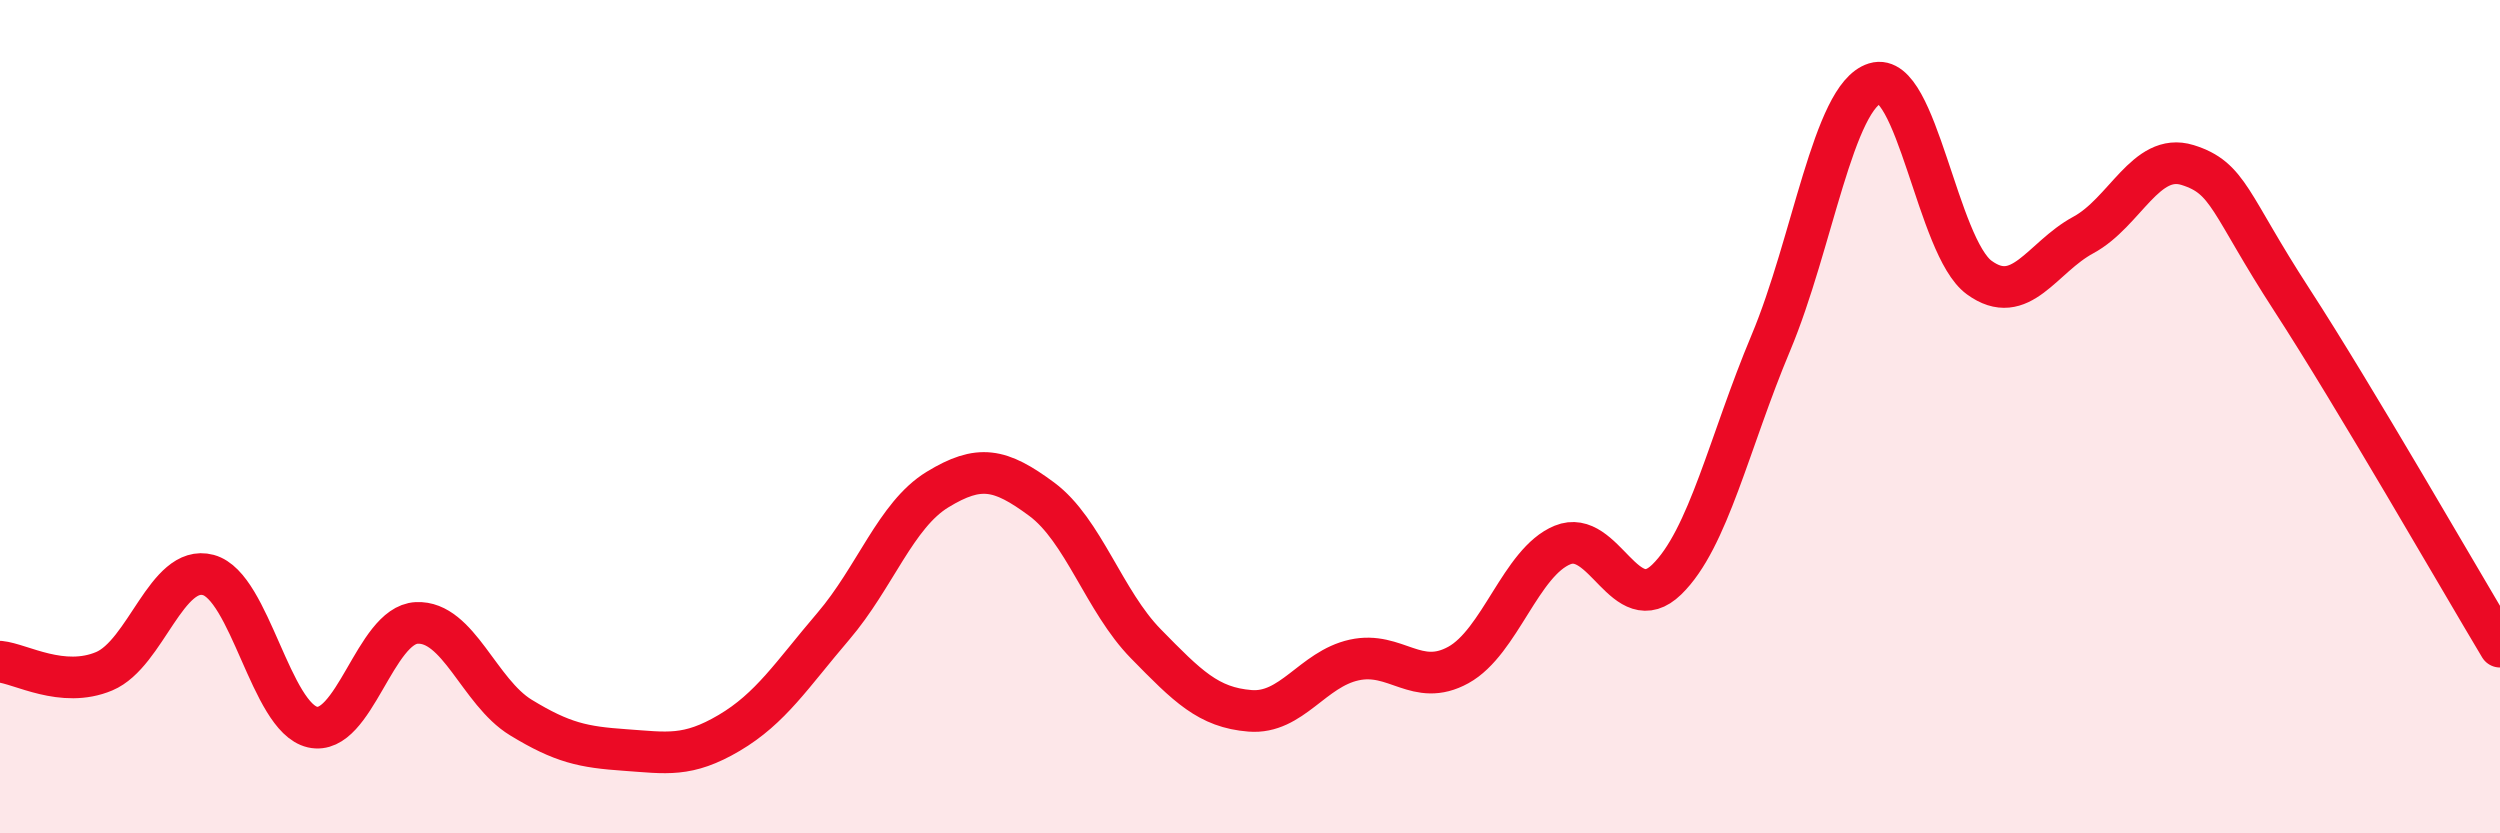
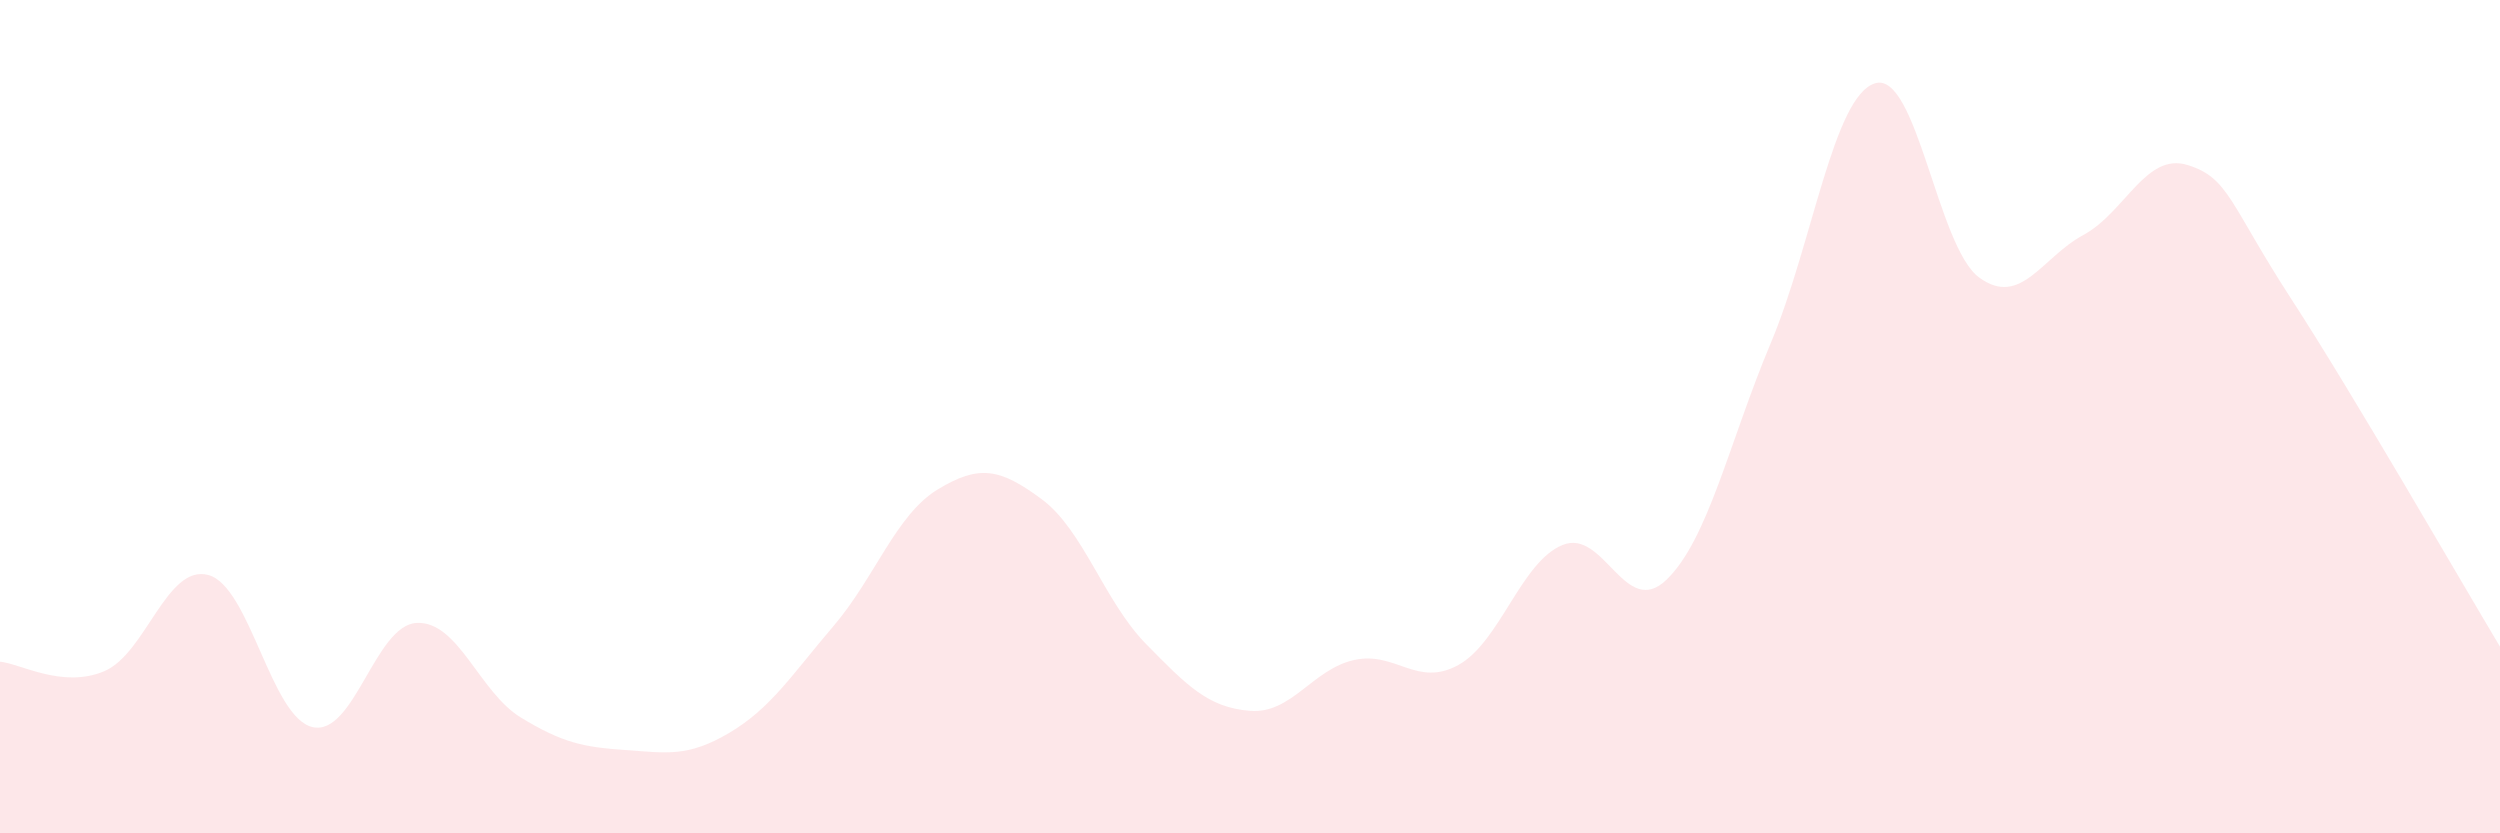
<svg xmlns="http://www.w3.org/2000/svg" width="60" height="20" viewBox="0 0 60 20">
  <path d="M 0,15.88 C 0.5,15.93 1.5,16.53 2.5,16.11 C 3.5,15.69 4,13.53 5,13.8 C 6,14.07 6.5,17.22 7.5,17.45 C 8.5,17.68 9,15 10,14.95 C 11,14.9 11.5,16.61 12.5,17.22 C 13.5,17.83 14,17.93 15,18 C 16,18.07 16.5,18.18 17.5,17.59 C 18.5,17 19,16.2 20,15.03 C 21,13.86 21.5,12.36 22.5,11.75 C 23.5,11.14 24,11.24 25,11.98 C 26,12.72 26.5,14.43 27.5,15.45 C 28.5,16.47 29,16.98 30,17.06 C 31,17.14 31.5,16.06 32.5,15.84 C 33.5,15.62 34,16.51 35,15.96 C 36,15.41 36.5,13.49 37.5,13.08 C 38.5,12.67 39,14.88 40,13.91 C 41,12.94 41.5,10.61 42.5,8.23 C 43.5,5.85 44,2.31 45,2 C 46,1.69 46.5,5.93 47.5,6.66 C 48.5,7.39 49,6.18 50,5.64 C 51,5.1 51.5,3.65 52.5,3.96 C 53.5,4.27 53.5,4.88 55,7.19 C 56.5,9.5 59,13.85 60,15.52L60 20L0 20Z" fill="#EB0A25" opacity="0.1" stroke-linecap="round" stroke-linejoin="round" />
-   <path d="M 0,15.88 C 0.5,15.93 1.5,16.53 2.5,16.11 C 3.5,15.69 4,13.53 5,13.8 C 6,14.07 6.5,17.22 7.5,17.45 C 8.5,17.68 9,15 10,14.95 C 11,14.9 11.5,16.61 12.5,17.22 C 13.5,17.83 14,17.93 15,18 C 16,18.07 16.5,18.18 17.5,17.59 C 18.5,17 19,16.2 20,15.03 C 21,13.86 21.5,12.36 22.5,11.75 C 23.5,11.14 24,11.24 25,11.98 C 26,12.72 26.5,14.43 27.5,15.45 C 28.5,16.47 29,16.98 30,17.06 C 31,17.14 31.5,16.06 32.5,15.84 C 33.5,15.62 34,16.51 35,15.96 C 36,15.41 36.5,13.49 37.5,13.08 C 38.5,12.67 39,14.88 40,13.91 C 41,12.94 41.5,10.61 42.5,8.23 C 43.5,5.85 44,2.31 45,2 C 46,1.69 46.5,5.93 47.5,6.66 C 48.5,7.39 49,6.18 50,5.64 C 51,5.1 51.5,3.65 52.5,3.96 C 53.5,4.27 53.5,4.88 55,7.19 C 56.5,9.5 59,13.85 60,15.52" stroke="#EB0A25" stroke-width="1" fill="none" stroke-linecap="round" stroke-linejoin="round" />
</svg>